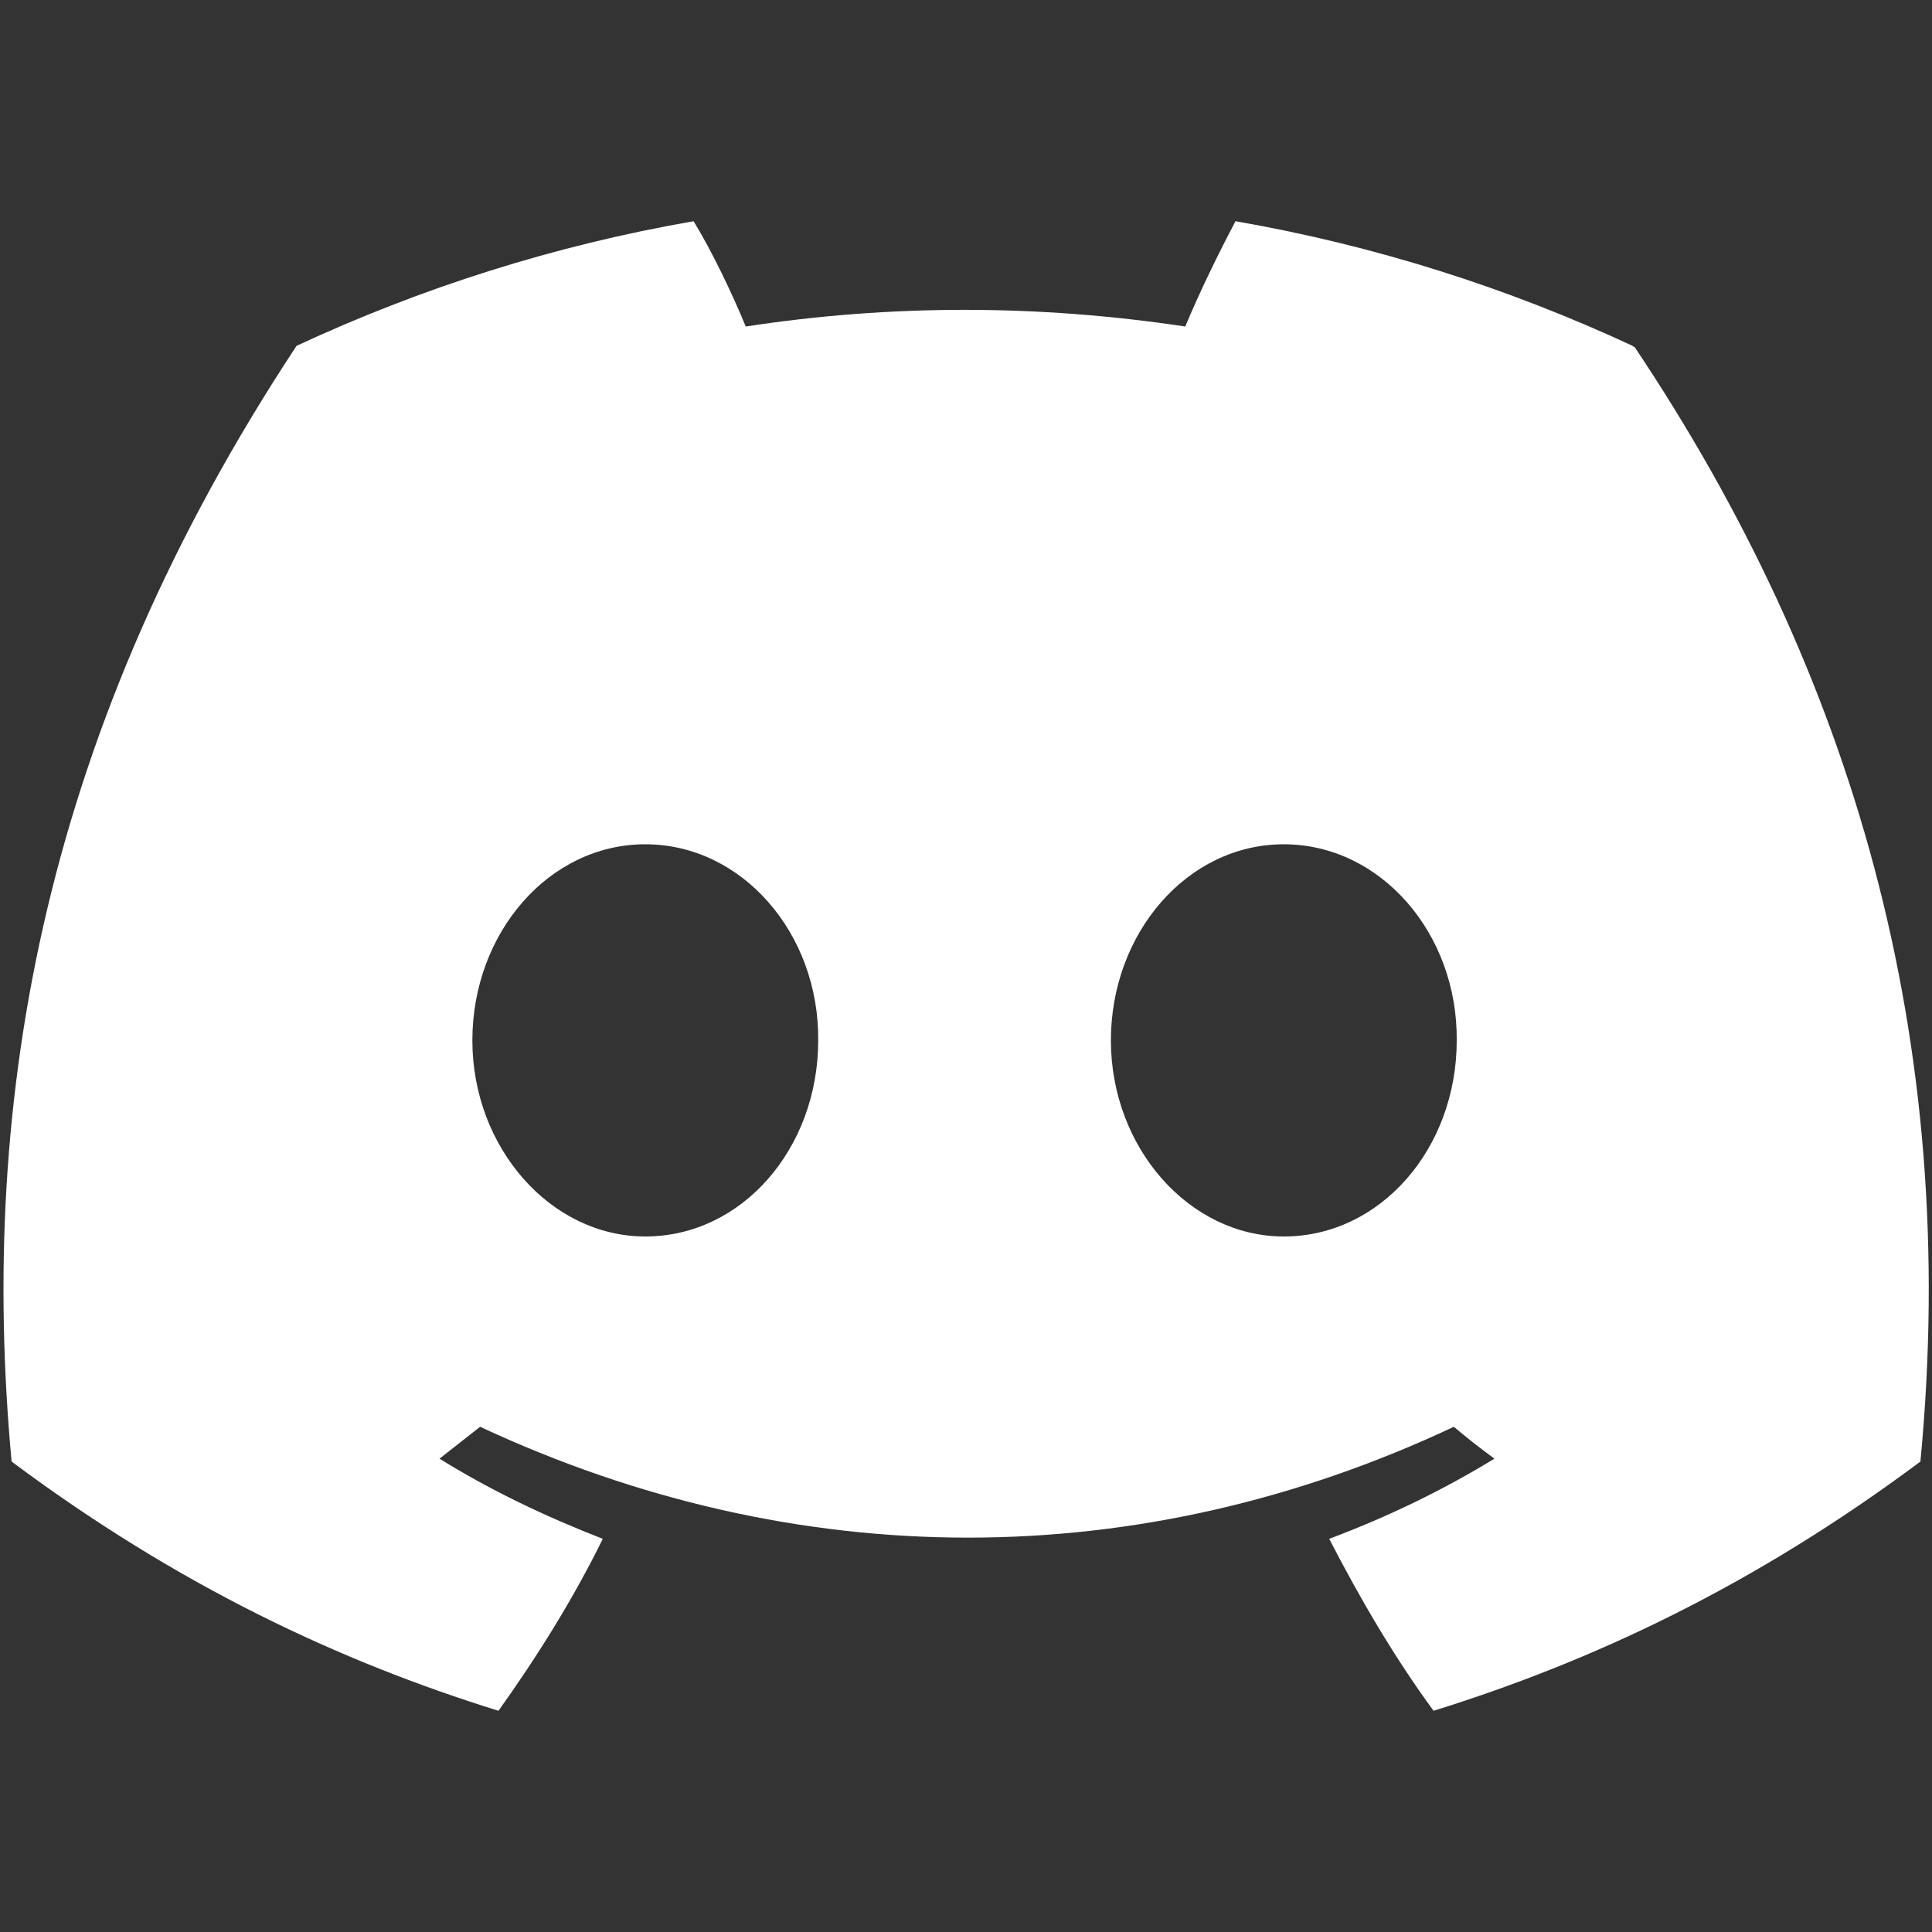
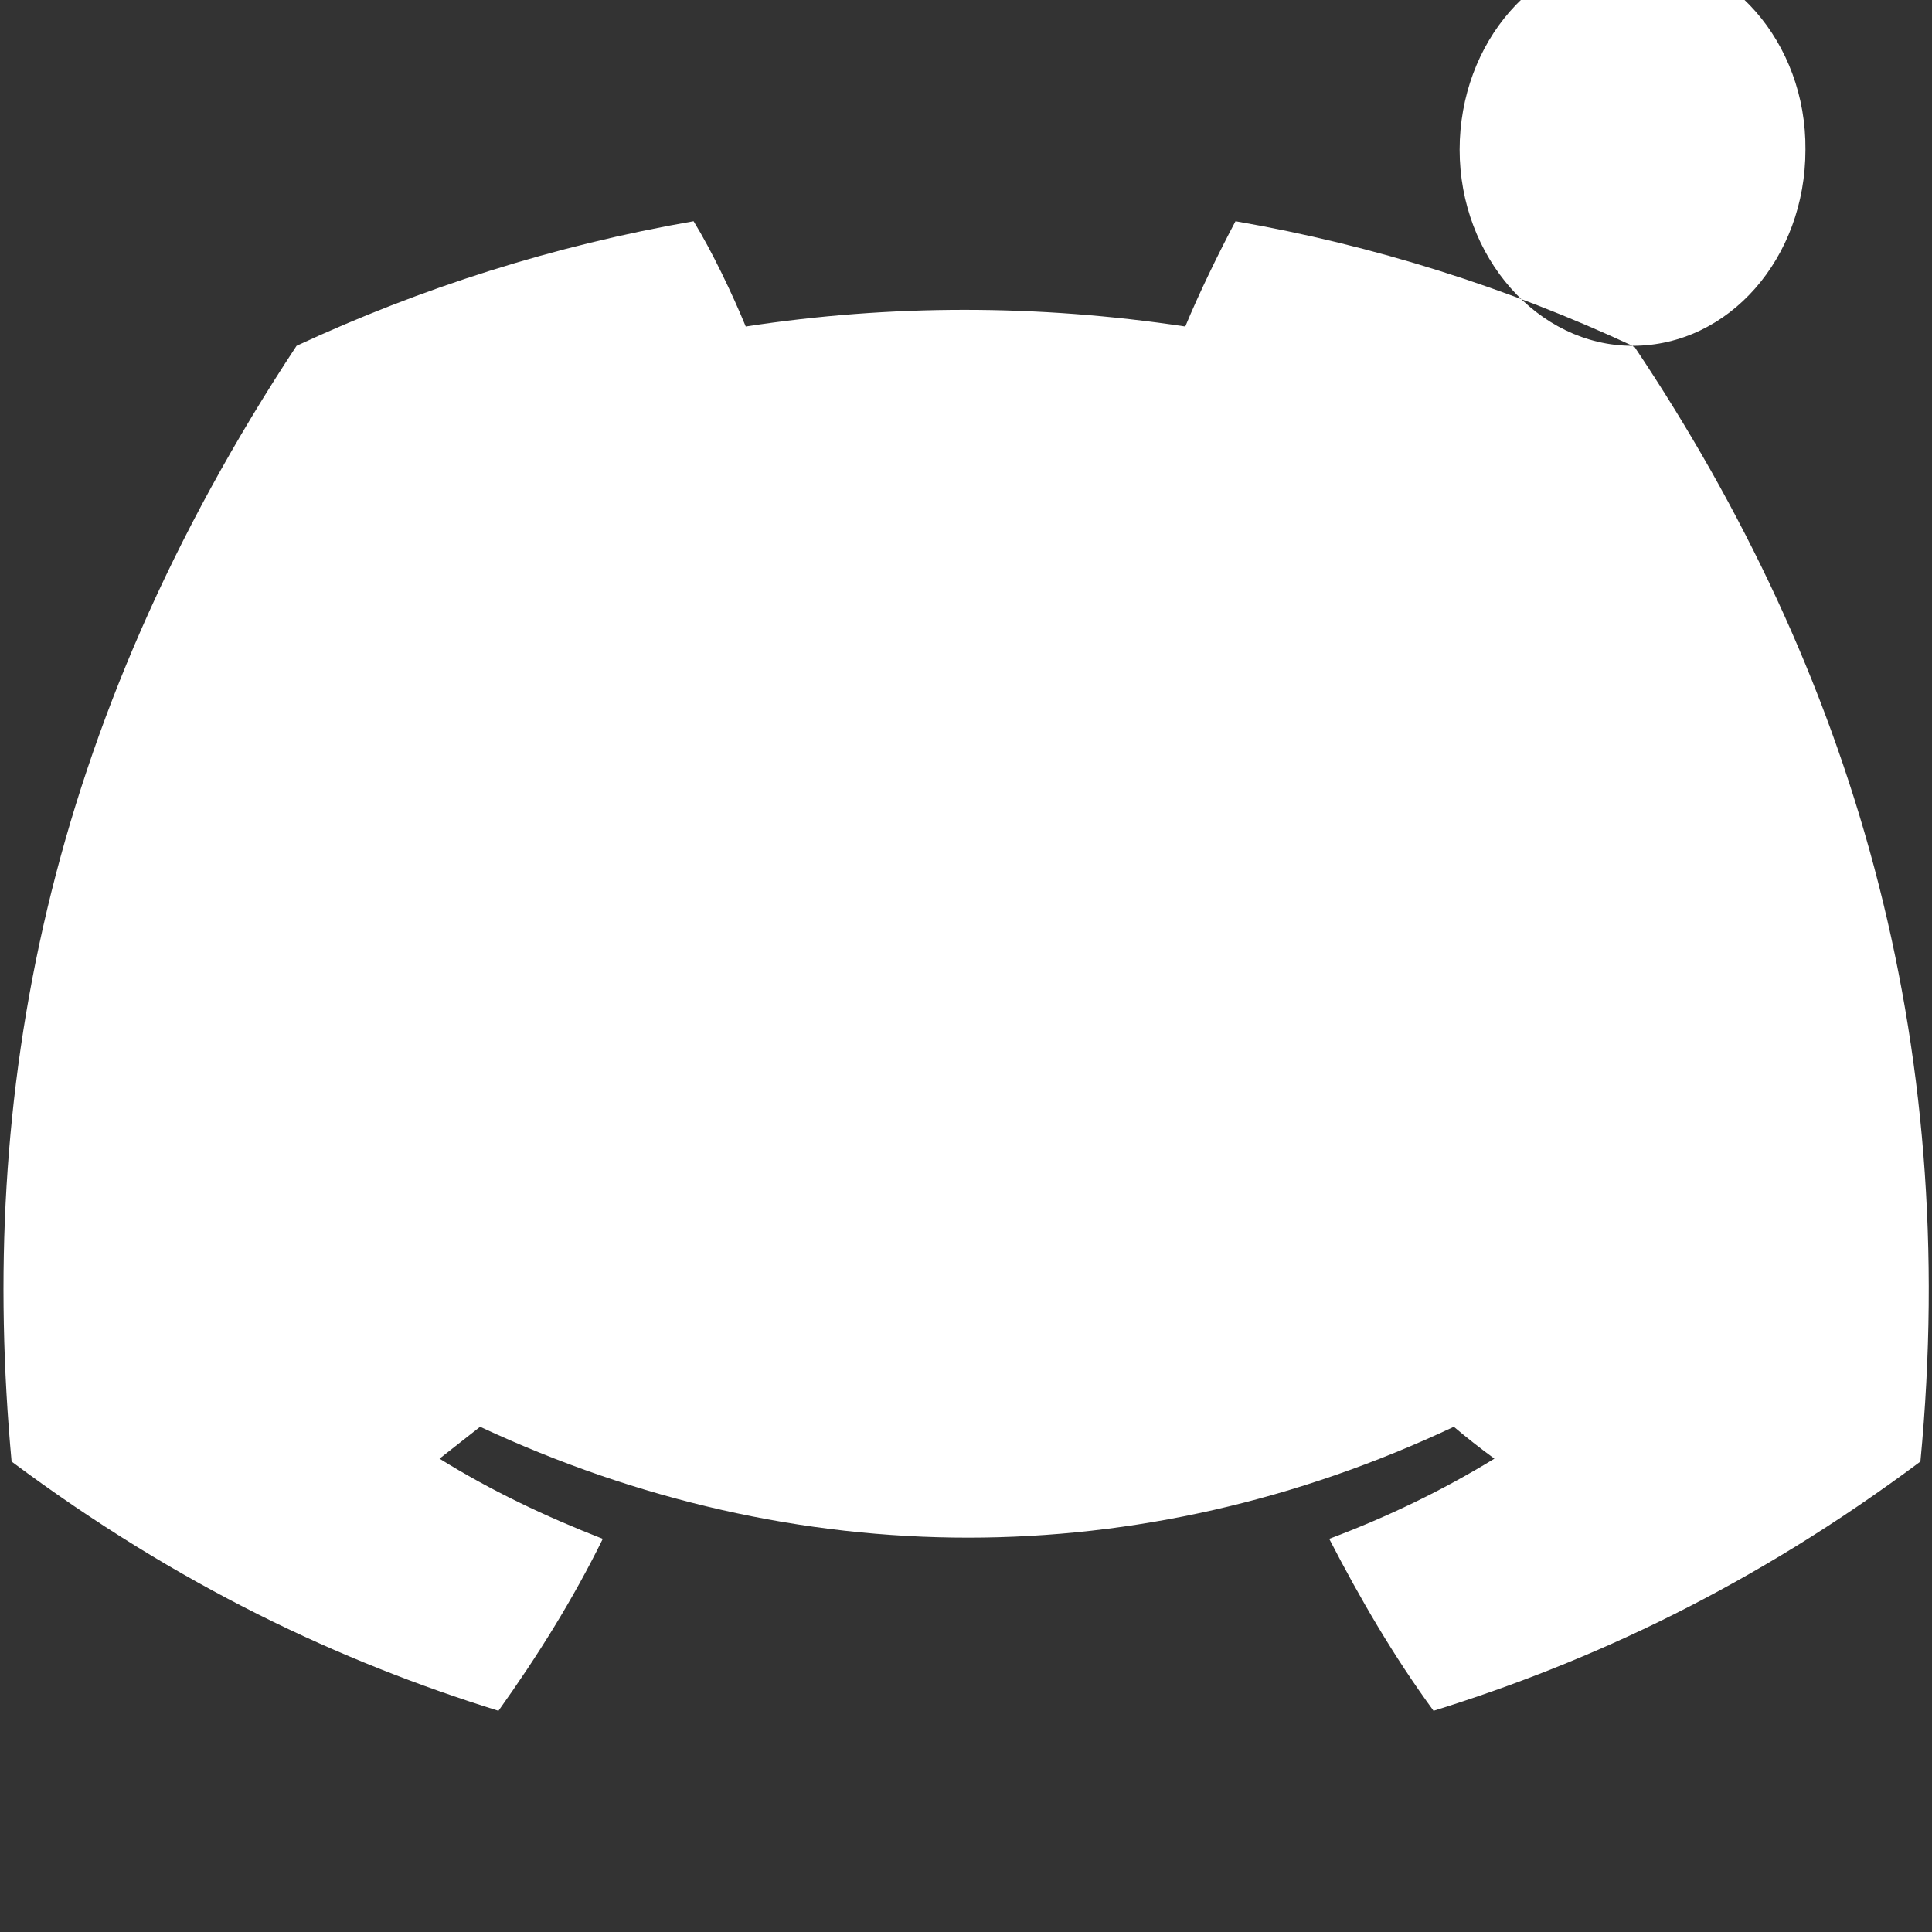
<svg xmlns="http://www.w3.org/2000/svg" width="20" height="20" id="Layer_1" data-name="Layer 1" viewBox="0 0 20 20">
  <rect x="0" y="0" width="20" height="20" fill="#333333" stroke="none" />
  <defs>
    <style>
      .cls-1 {
        fill: #fff;
      }
    </style>
  </defs>
-   <path class="cls-1" d="m16.9,3.58c-1.29-.6-2.67-1.04-4.11-1.29-.17.32-.38.75-.52,1.09-1.53-.23-3.05-.23-4.55,0-.14-.34-.35-.78-.54-1.09-1.44.25-2.82.69-4.11,1.29C.47,7.52-.23,11.34.12,15.13c1.73,1.29,3.4,2.07,5.04,2.58.4-.56.77-1.15,1.08-1.78-.59-.23-1.16-.5-1.69-.83.14-.11.28-.22.42-.33,3.28,1.53,6.83,1.53,10.08,0,.13.11.27.22.42.33-.54.33-1.1.6-1.71.83.32.62.67,1.22,1.08,1.78,1.64-.51,3.31-1.29,5.04-2.58.42-4.38-.71-8.18-2.96-11.54h-.01ZM6.68,12.8c-.98,0-1.79-.92-1.79-2.03s.79-2.03,1.79-2.03,1.8.92,1.79,2.03c0,1.12-.79,2.03-1.79,2.03Zm6.61,0c-.98,0-1.79-.92-1.79-2.03s.79-2.03,1.79-2.03,1.8.92,1.79,2.03c0,1.12-.79,2.03-1.79,2.03Z" />
+   <path class="cls-1" d="m16.9,3.58c-1.29-.6-2.67-1.04-4.11-1.29-.17.32-.38.75-.52,1.09-1.53-.23-3.05-.23-4.55,0-.14-.34-.35-.78-.54-1.09-1.44.25-2.82.69-4.11,1.29C.47,7.52-.23,11.34.12,15.13c1.73,1.29,3.4,2.07,5.04,2.58.4-.56.77-1.15,1.08-1.78-.59-.23-1.16-.5-1.69-.83.14-.11.28-.22.42-.33,3.28,1.53,6.83,1.53,10.08,0,.13.11.27.22.42.33-.54.33-1.1.6-1.71.83.32.62.67,1.22,1.08,1.78,1.64-.51,3.31-1.29,5.04-2.58.42-4.38-.71-8.18-2.96-11.54h-.01Zc-.98,0-1.79-.92-1.79-2.03s.79-2.03,1.79-2.03,1.8.92,1.79,2.03c0,1.12-.79,2.03-1.79,2.03Zm6.61,0c-.98,0-1.79-.92-1.79-2.03s.79-2.03,1.79-2.03,1.8.92,1.79,2.03c0,1.12-.79,2.03-1.79,2.03Z" />
</svg>